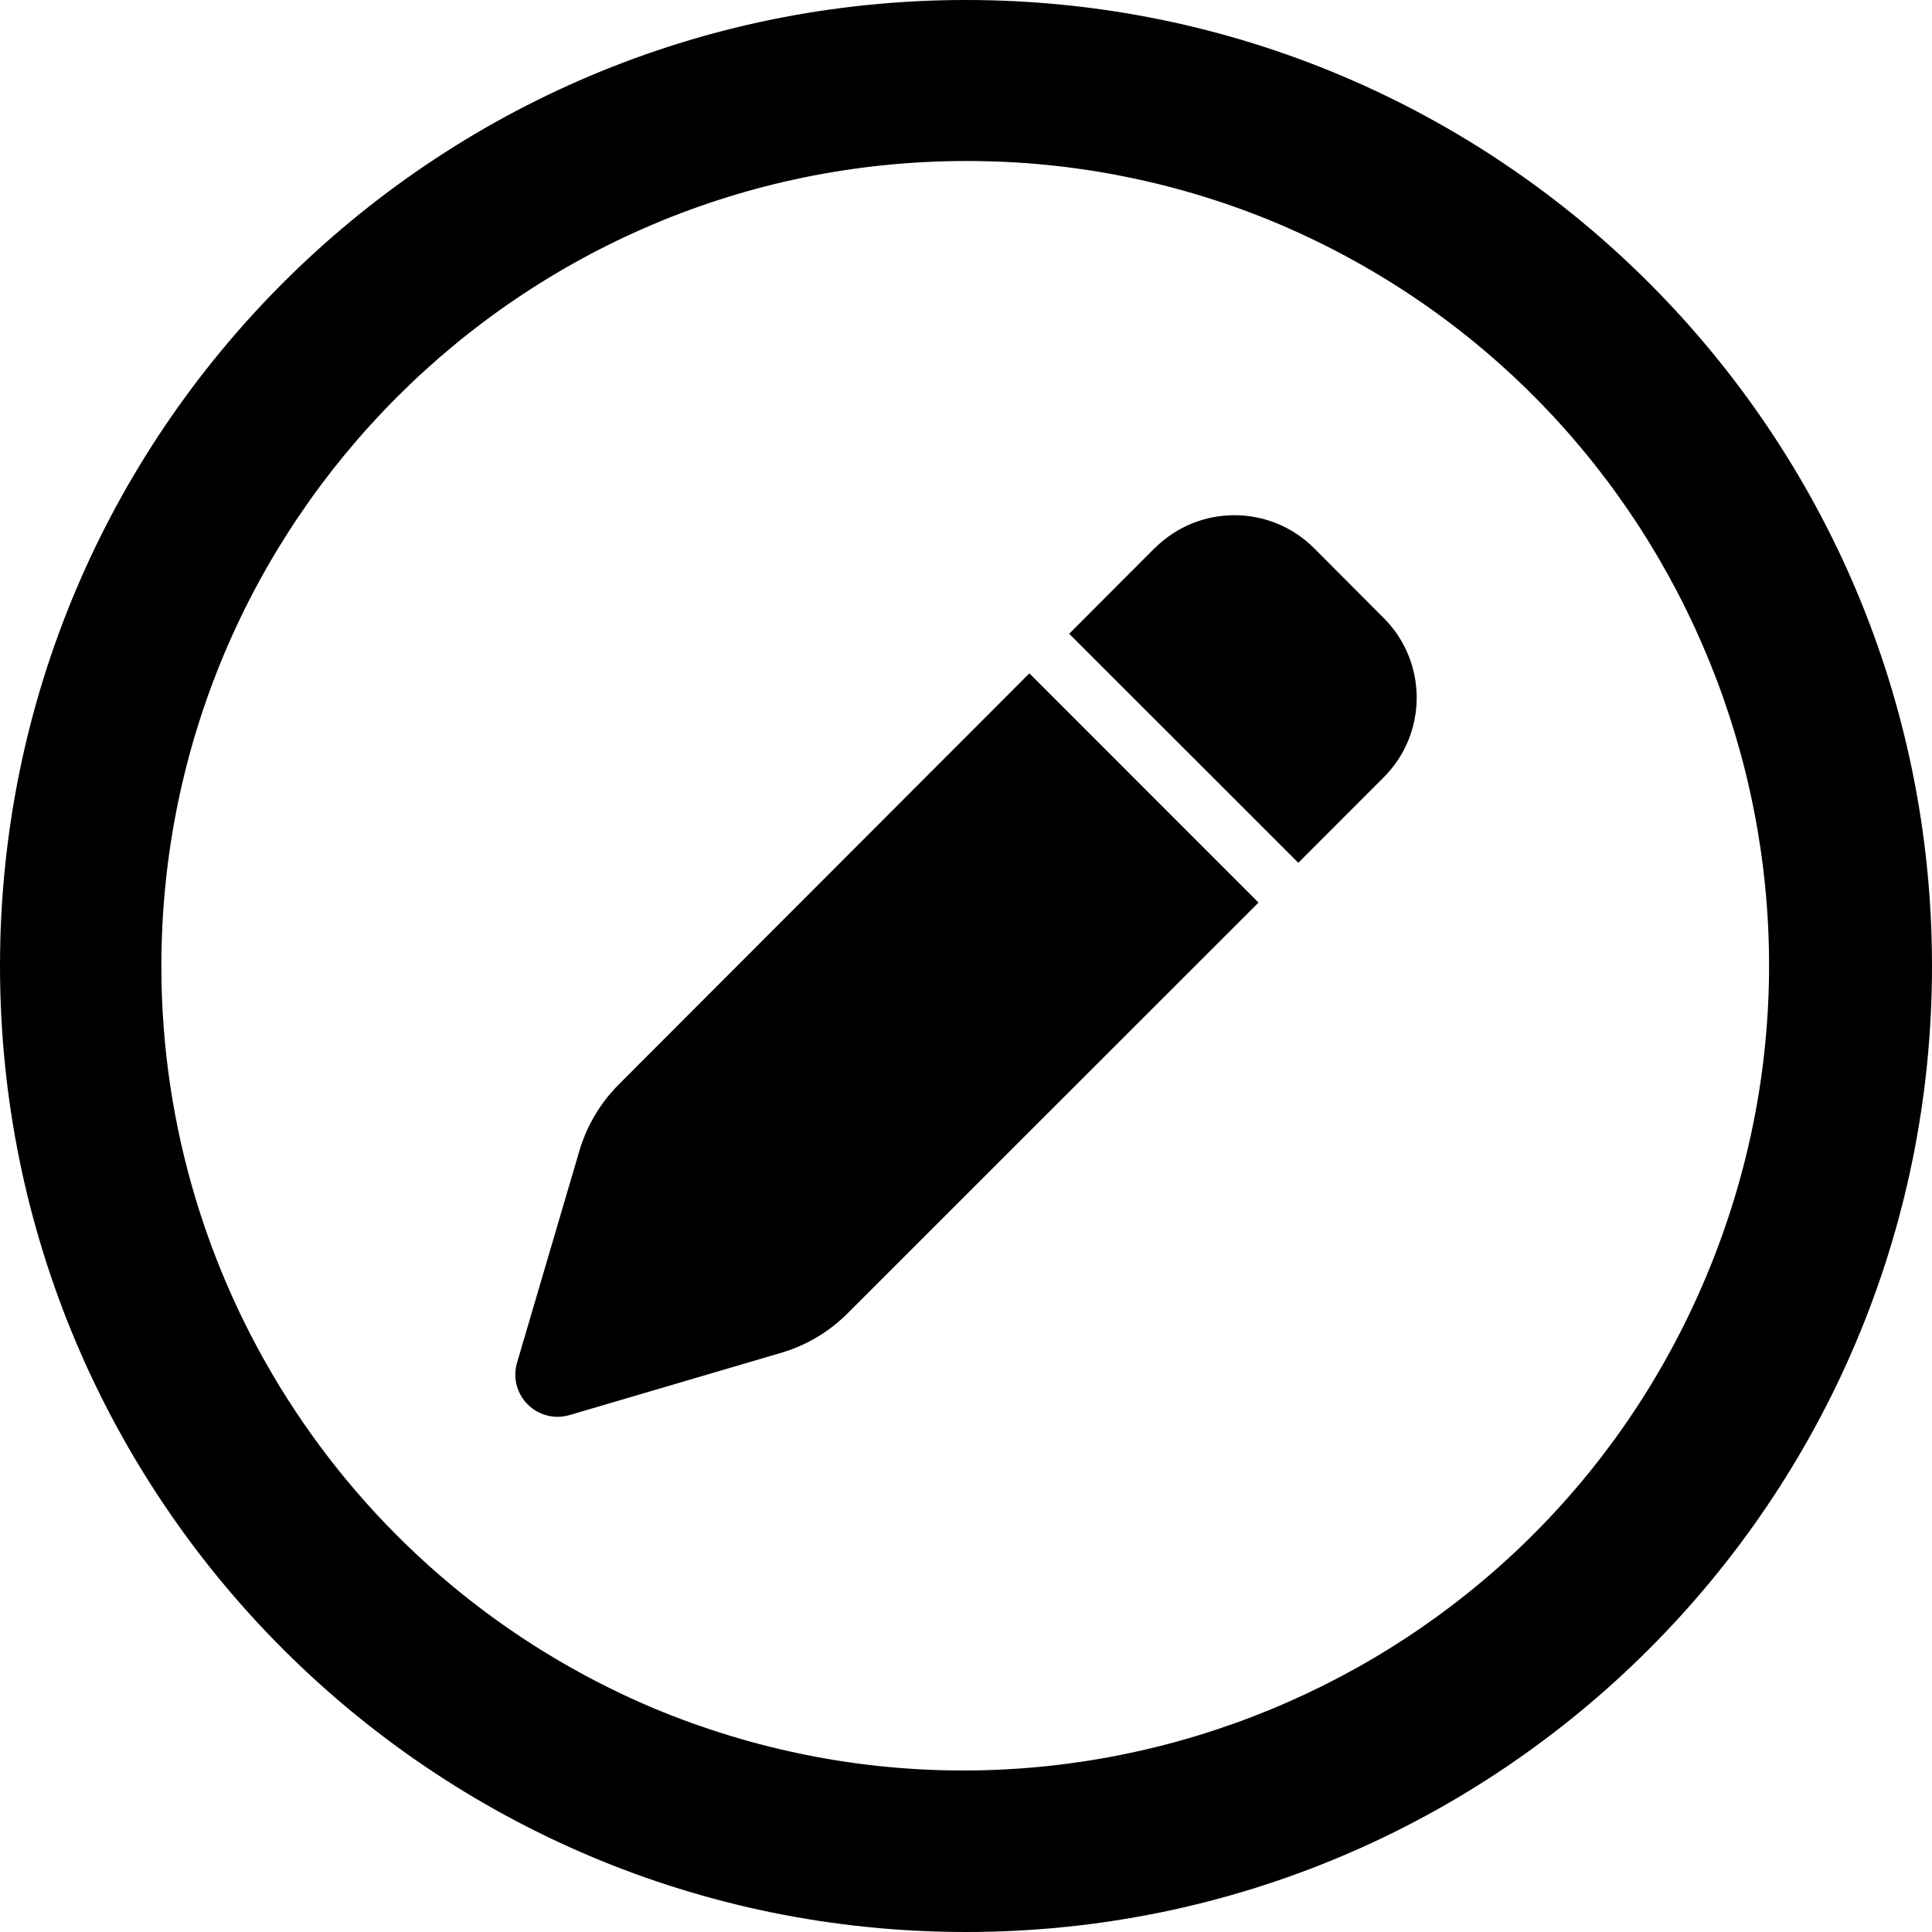
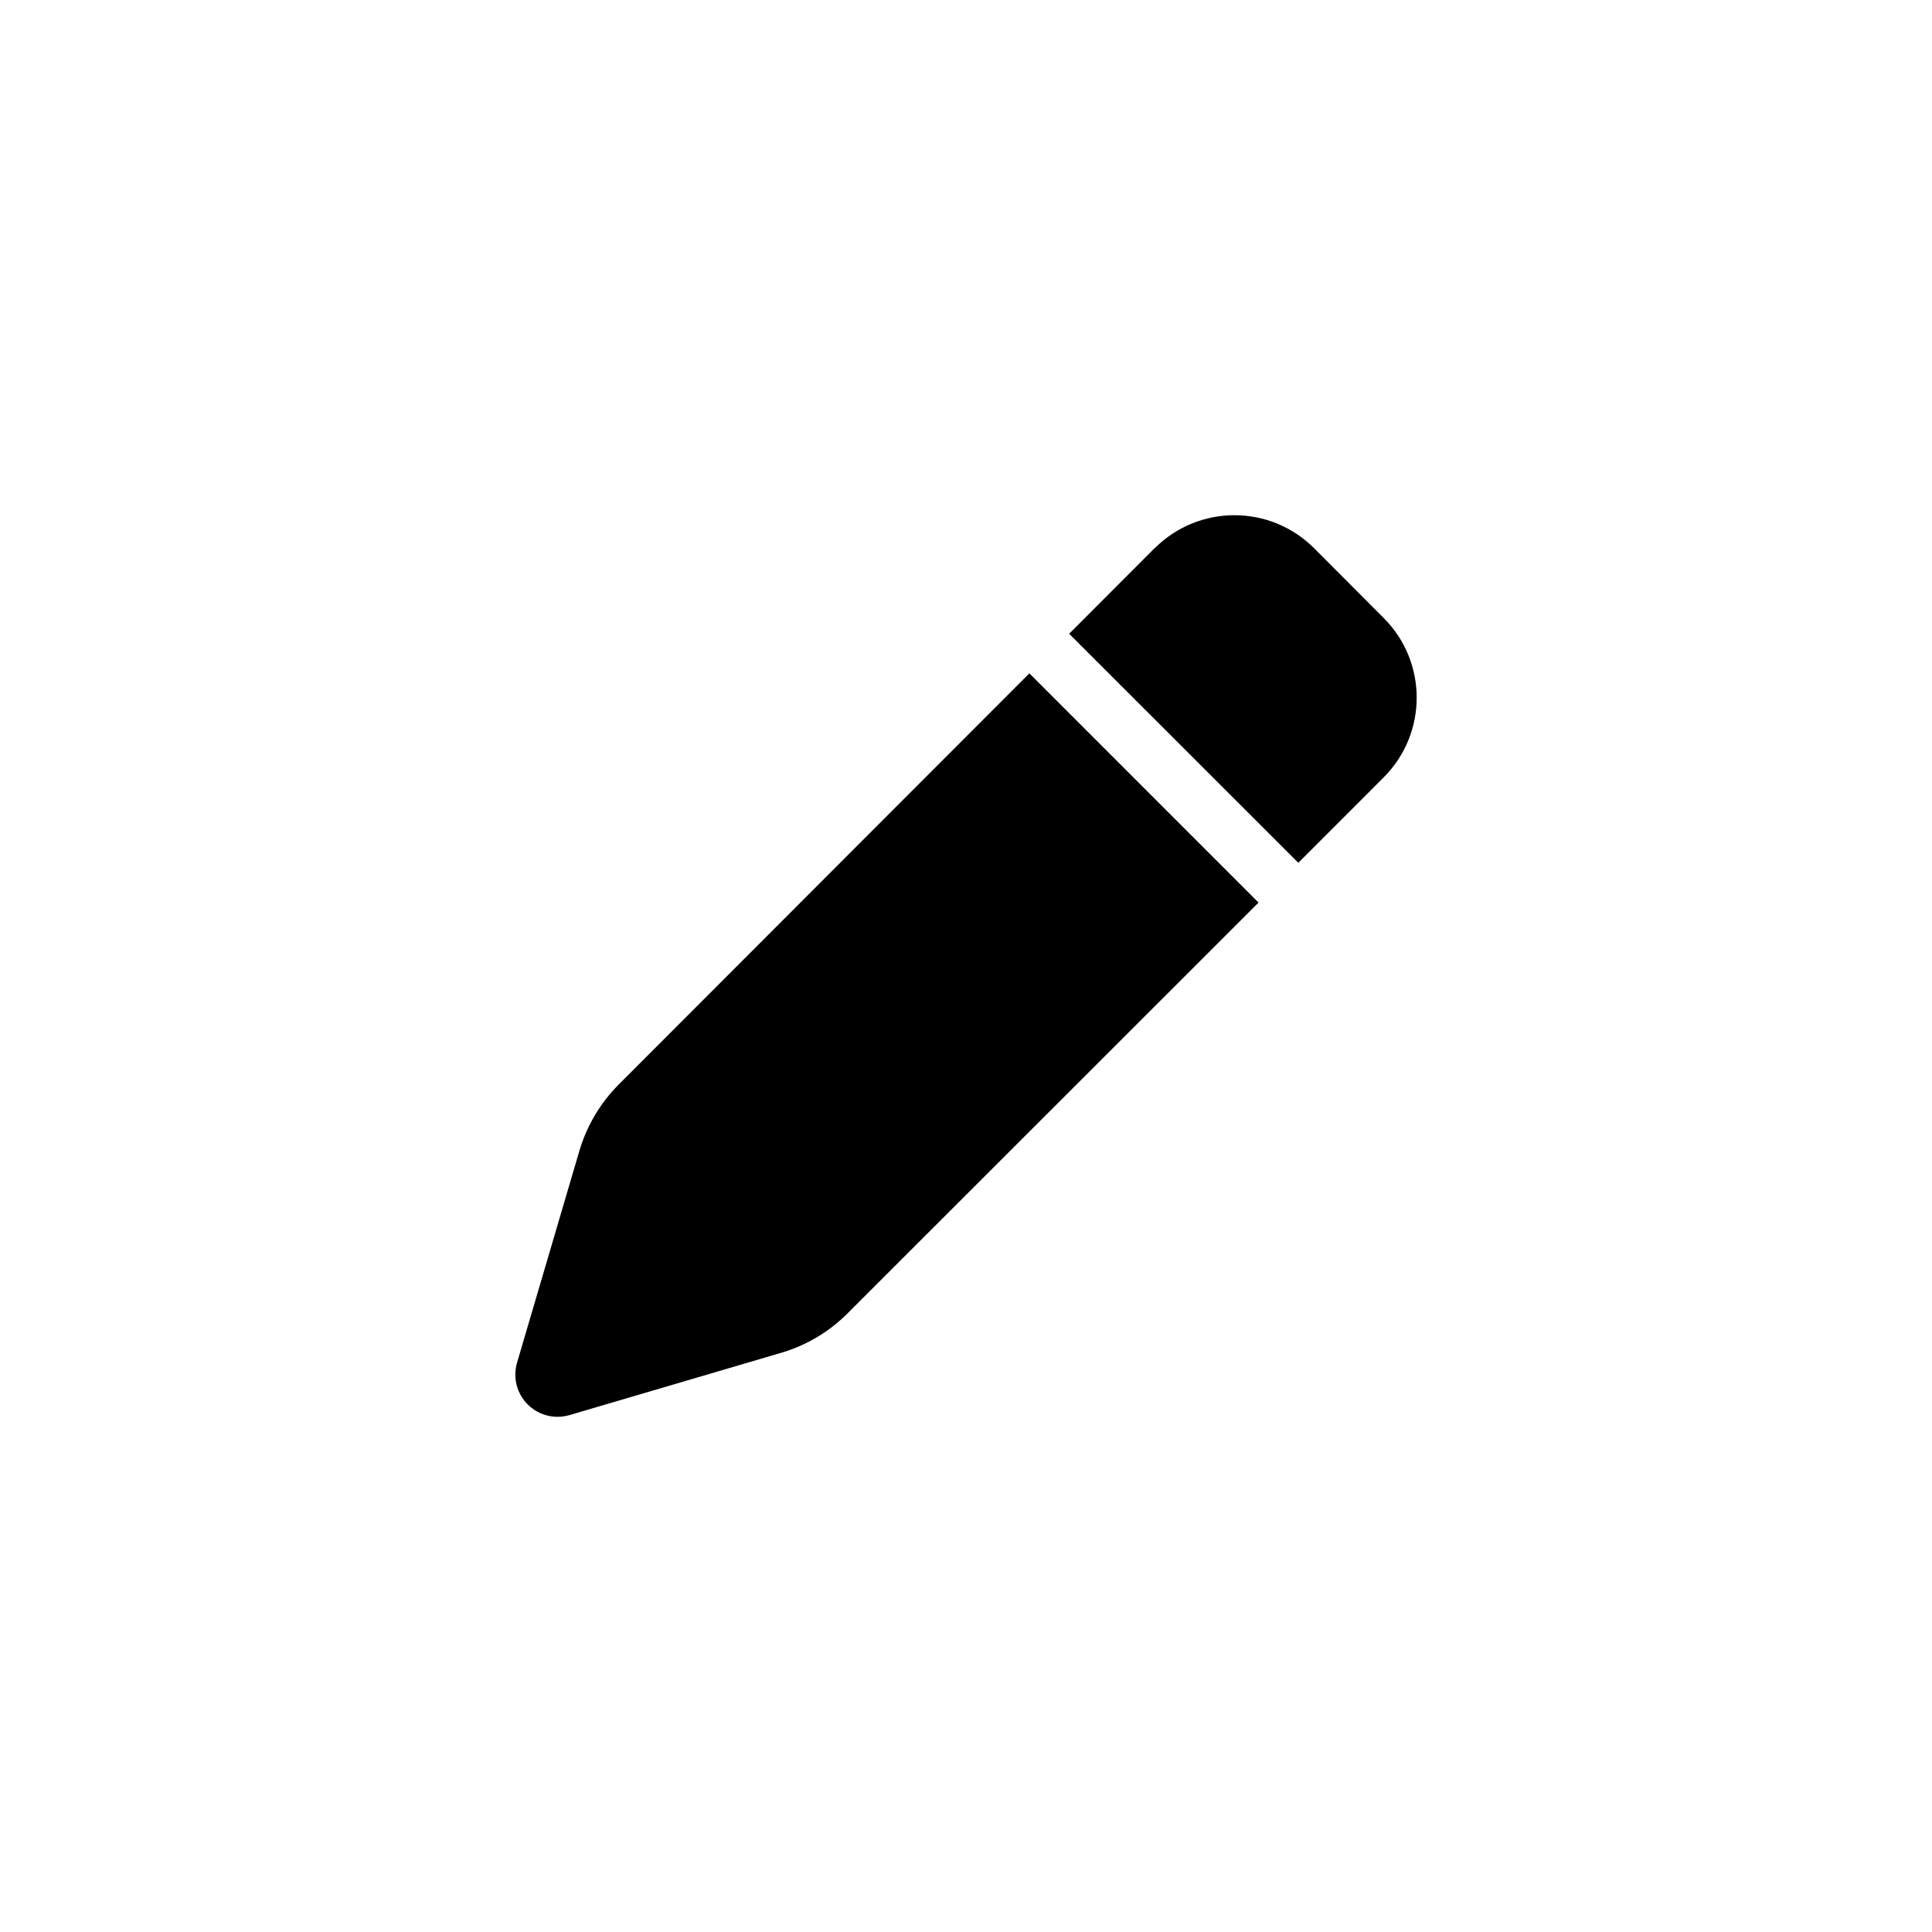
<svg xmlns="http://www.w3.org/2000/svg" id="Layer_2" data-name="Layer 2" viewBox="0 0 421.9 421.9">
  <defs>
    <style>
      .cls-1 {
        fill: #000;
        stroke-width: 0px;
      }
    </style>
  </defs>
  <g id="Layer_1-2" data-name="Layer 1">
    <g id="Group_415" data-name="Group 415">
      <g id="Group_411" data-name="Group 411">
        <path id="Path_1745" data-name="Path 1745" class="cls-1" d="M274.83,197.1l-89.8,89.76c-4.01,4-8.95,6.94-14.38,8.54l-46.29,13.62c-4.88,1.44-10.01-1.35-11.45-6.23-.51-1.72-.5-3.56.02-5.28l13.62-46.29c1.62-5.43,4.56-10.37,8.55-14.38l89.69-89.8,50.04,50.06ZM252.15,119.73c9.61-9.62,25.2-9.63,34.82-.01,0,0,0,0,.01.01l15.17,15.21c9.62,9.61,9.63,25.2.01,34.82,0,0,0,0-.01.01l-18.63,18.64-50.04-50.01,18.64-18.68h.03Z" />
      </g>
-       <path id="Ellipse_35" data-name="Ellipse 35" class="cls-1" d="M210.95,35.16c-97.12.08-175.79,78.87-175.71,175.99.06,70.58,42.3,134.28,107.29,161.8,89.59,37.5,192.61-4.73,230.11-94.32,37.33-89.18-4.34-191.77-93.28-229.67-21.64-9.16-44.91-13.85-68.42-13.8M210.95,0c116.51,0,210.95,94.45,210.95,210.95s-94.45,210.95-210.95,210.95S0,327.46,0,210.95,94.45,0,210.95,0Z" />
    </g>
  </g>
</svg>